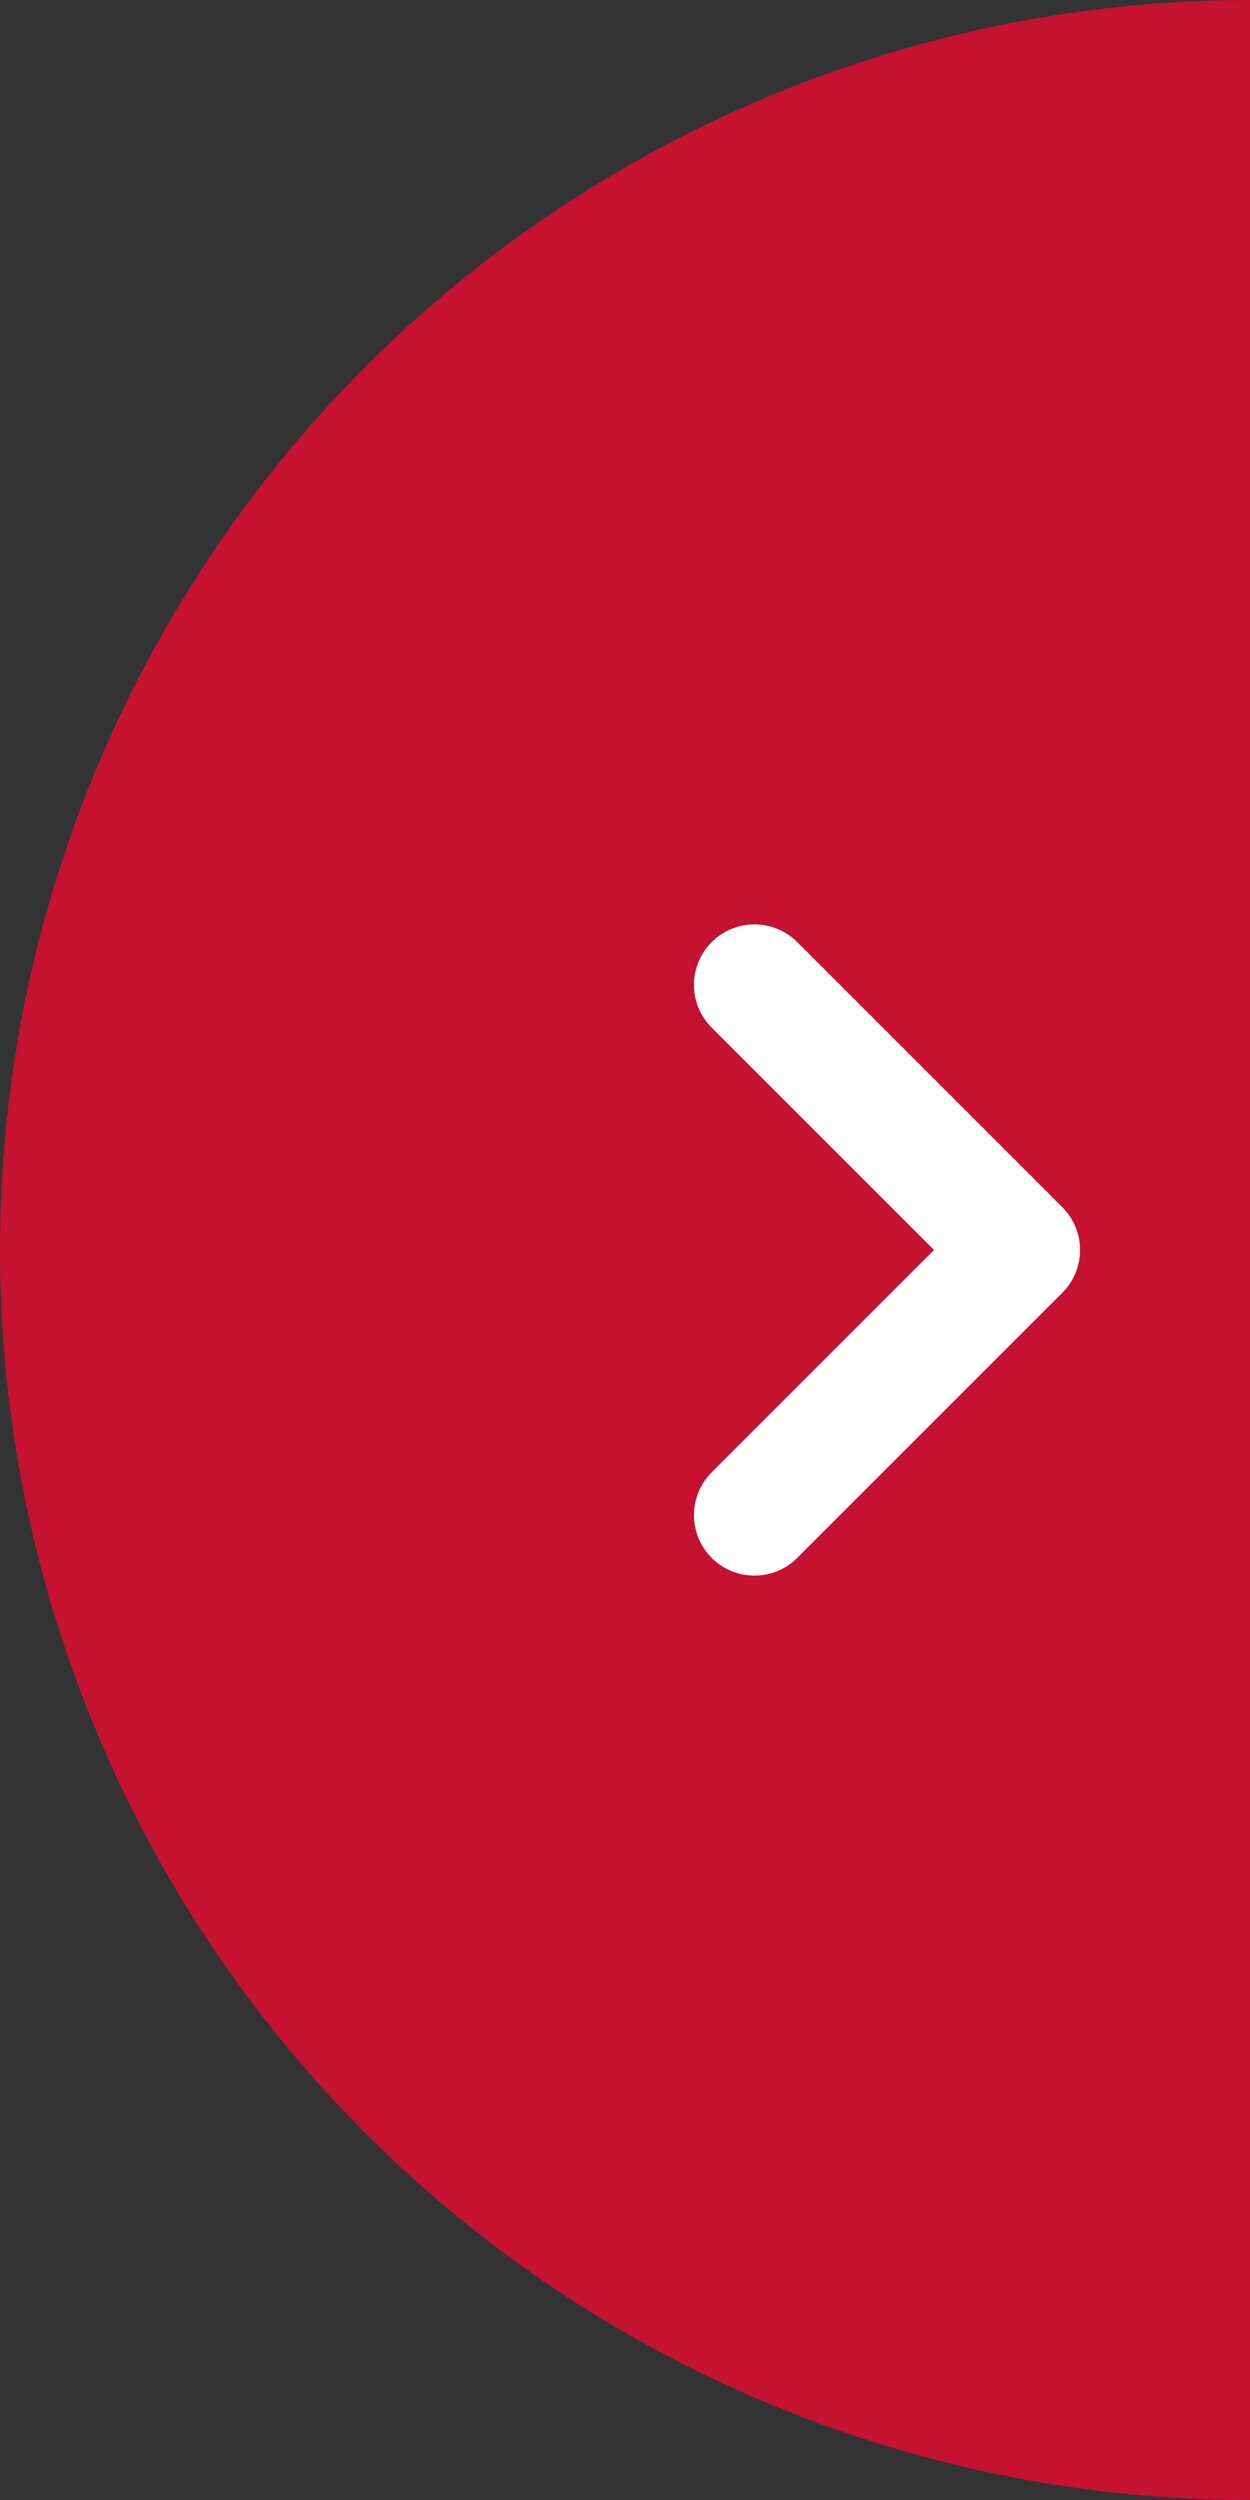
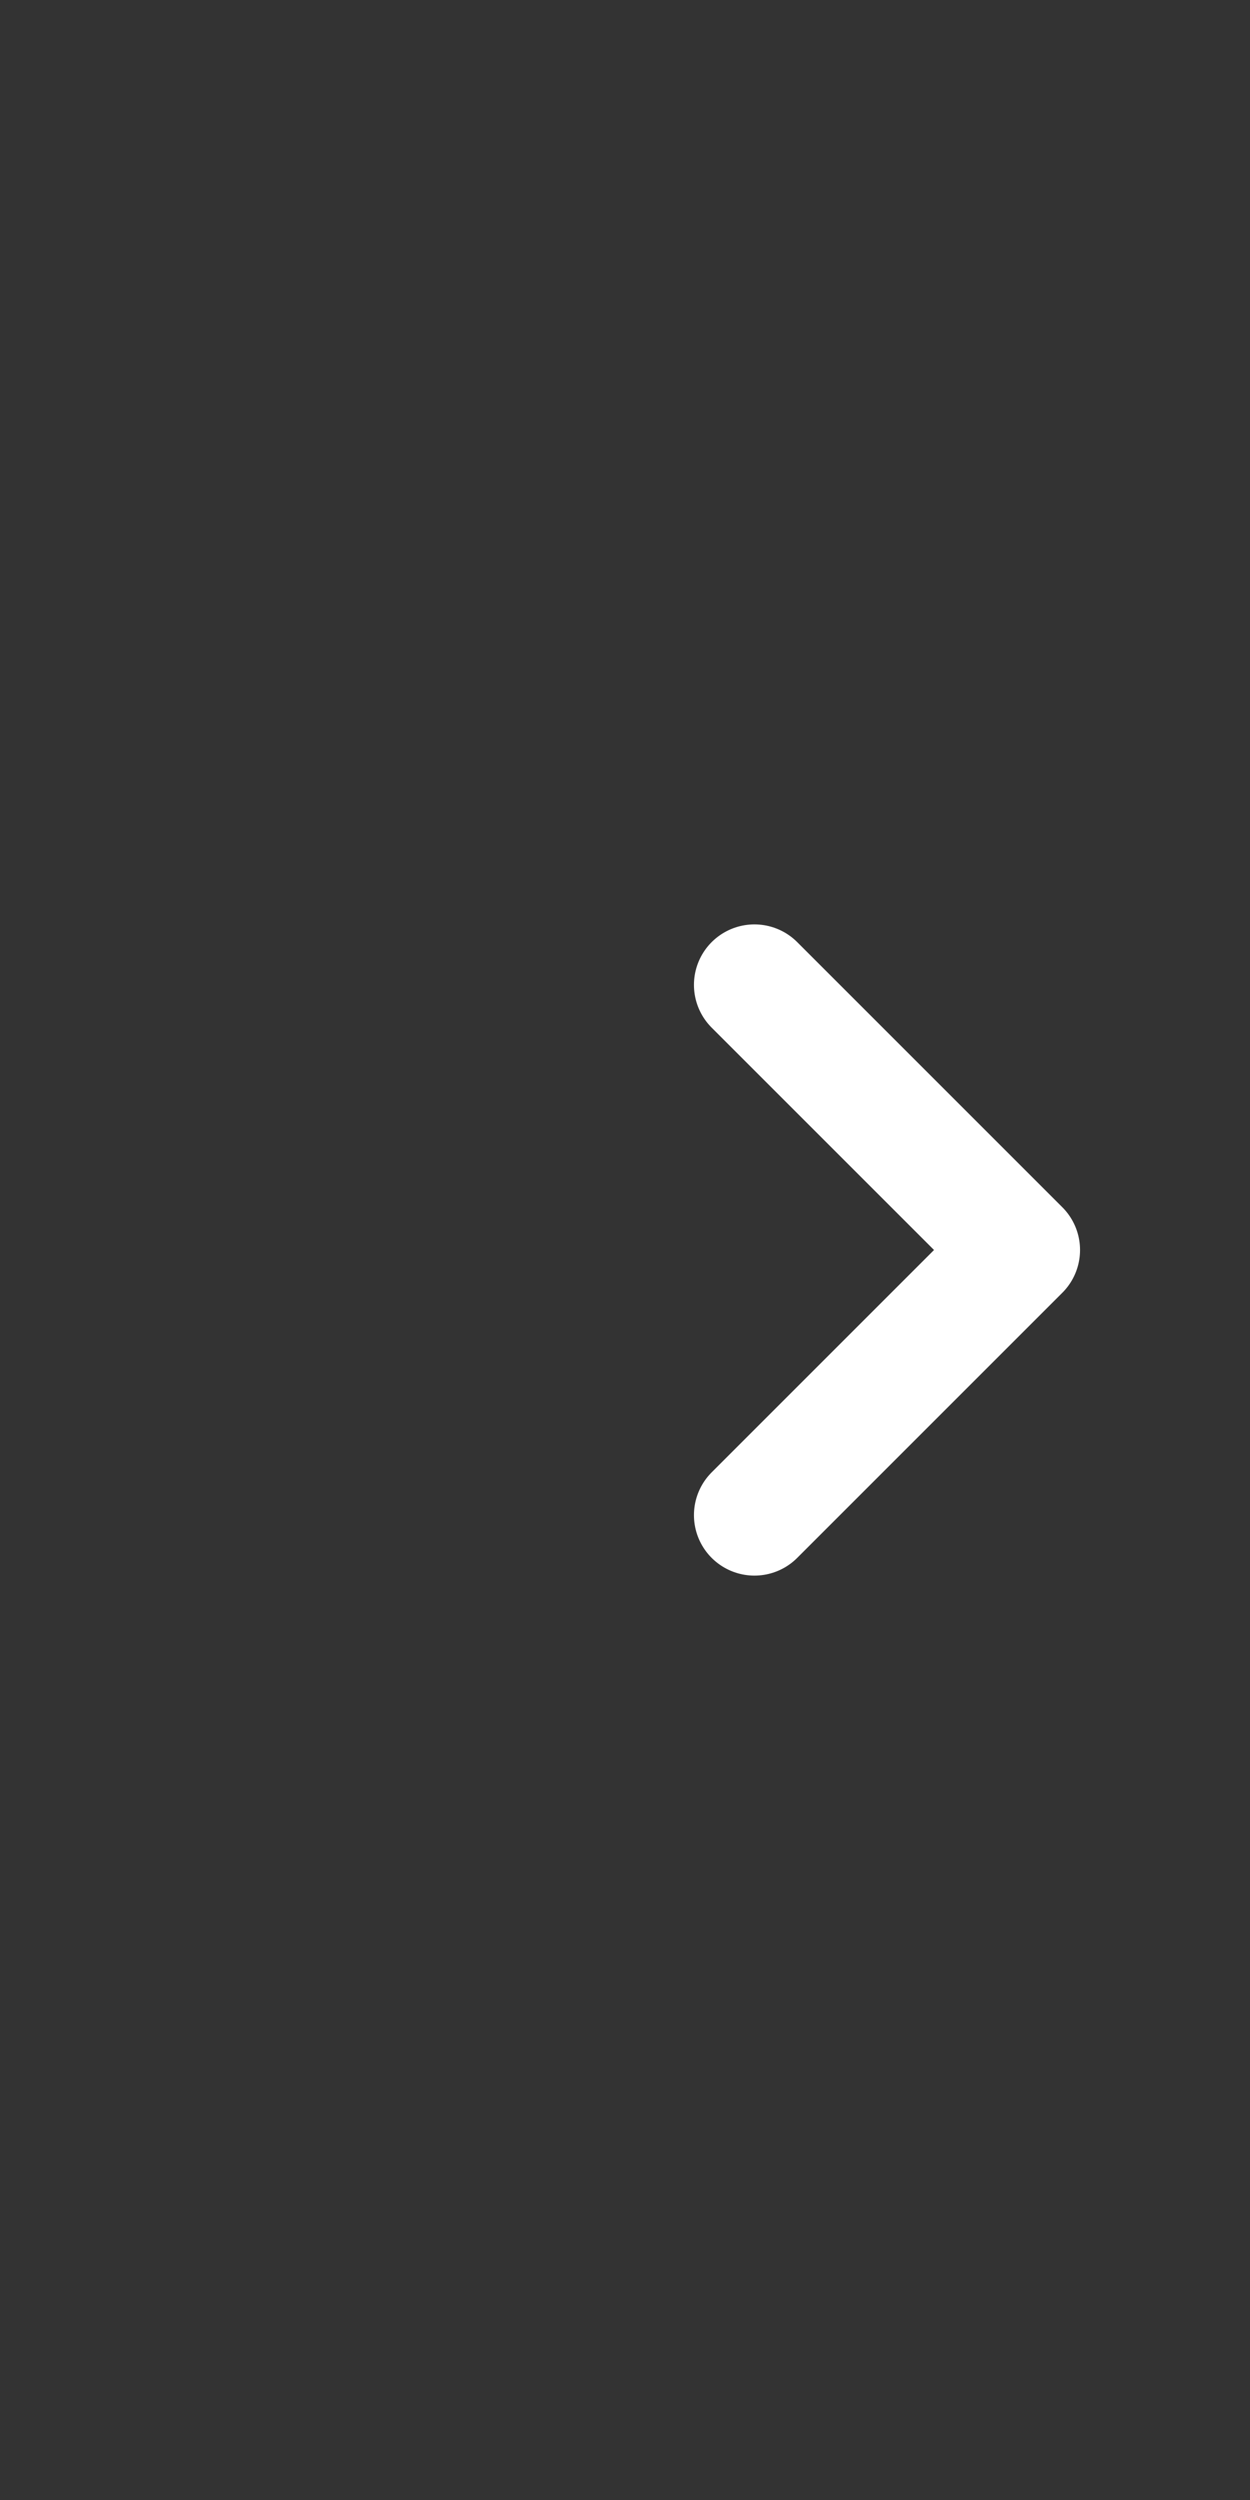
<svg xmlns="http://www.w3.org/2000/svg" width="31" height="62" viewBox="0 0 31 62">
  <rect x="0" y="0" width="31" height="62" fill="#333333" stroke="none" />
  <defs>
    <clipPath id="clip-path">
      <rect id="Rectangle_249" data-name="Rectangle 249" width="31" height="62" transform="translate(1569)" fill="#fff" stroke="#707070" stroke-width="1" />
    </clipPath>
  </defs>
  <g id="right_arrow" data-name="right arrow" transform="translate(-1569)" clip-path="url(#clip-path)">
    <g id="Group_37" data-name="Group 37" transform="translate(1569 62) rotate(-90)">
-       <circle id="Ellipse_5" data-name="Ellipse 5" cx="31" cy="31" r="31" fill="#c41230" />
      <path id="Left_Blue_Arrow" data-name="Left Blue Arrow" d="M0,13.15,6.575,6.575,0,0" transform="translate(37.575 18.71) rotate(90)" fill="none" stroke="#fff" stroke-linecap="round" stroke-linejoin="round" stroke-width="3" />
    </g>
  </g>
</svg>